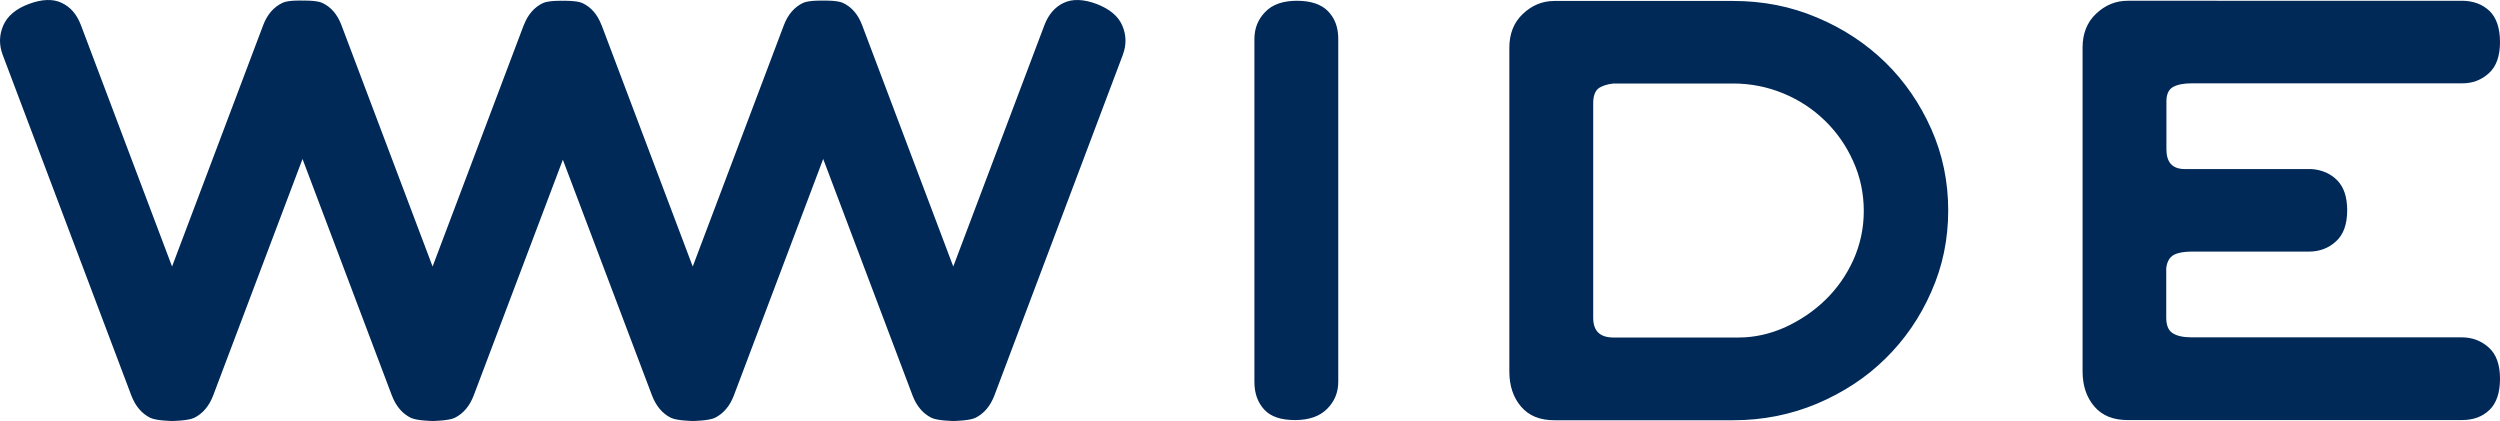
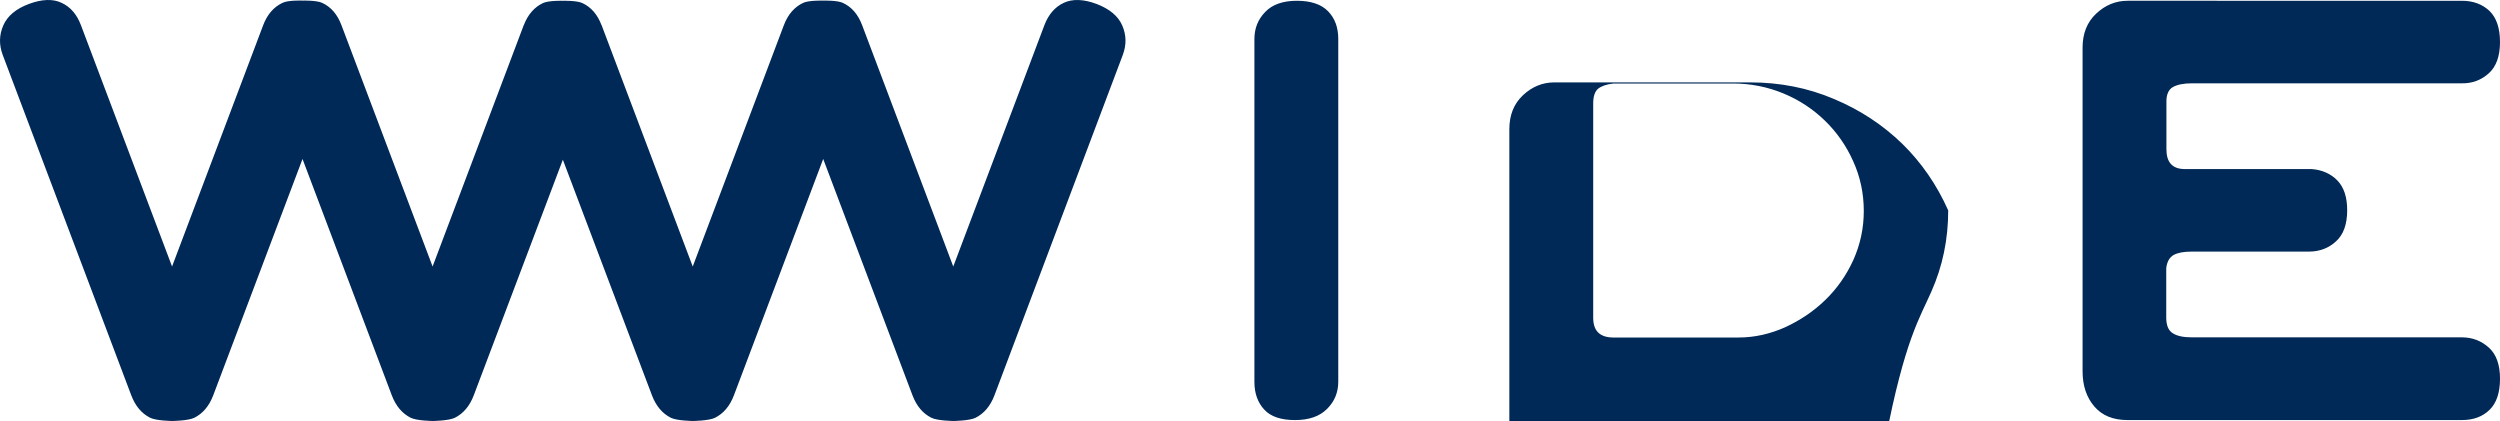
<svg xmlns="http://www.w3.org/2000/svg" version="1.1" id="Camada_1" x="0px" y="0px" width="283.961px" height="47.819px" viewBox="8.5 125 283.961 47.819" enable-background="new 8.5 125 283.961 47.819" xml:space="preserve">
  <g>
-     <path fill="#002957" d="M136.037,131.226c0.423-1.143,0.402-2.244-0.063-3.323c-0.466-1.08-1.439-1.884-2.921-2.455   c-1.482-0.55-2.731-0.593-3.725-0.127c-0.995,0.466-1.736,1.312-2.201,2.54l-10.351,27.411l-10.351-27.411   c-0.466-1.228-1.185-2.074-2.201-2.54c-0.635-0.296-2.244-0.254-2.244-0.254s-1.609-0.042-2.244,0.254   c-0.995,0.466-1.736,1.312-2.201,2.54l-10.351,27.411L76.897,128.03c-0.021-0.042-0.021-0.085-0.042-0.127l-0.021-0.021l0,0   c-0.466-1.228-1.185-2.074-2.201-2.54c-0.635-0.296-2.223-0.254-2.223-0.254s-1.588-0.042-2.223,0.254   c-0.995,0.466-1.736,1.312-2.201,2.54l0,0l-0.021,0.021c-0.021,0.042-0.021,0.085-0.042,0.127l-10.287,27.242L47.284,127.86   c-0.466-1.228-1.185-2.074-2.201-2.54c-0.635-0.296-2.244-0.254-2.244-0.254s-1.609-0.063-2.244,0.254   c-0.995,0.466-1.736,1.312-2.201,2.54l-10.351,27.411L17.693,127.86c-0.466-1.228-1.185-2.074-2.201-2.54   c-0.974-0.466-2.223-0.423-3.704,0.127c-1.482,0.55-2.455,1.376-2.921,2.455c-0.466,1.08-0.487,2.18-0.064,3.323l14.605,38.672   c0.466,1.228,1.185,2.074,2.159,2.561c0.699,0.339,2.498,0.36,2.498,0.36s1.799-0.021,2.498-0.36   c0.974-0.487,1.693-1.334,2.159-2.561l10.139-26.84l10.139,26.84c0.466,1.228,1.185,2.074,2.159,2.561   c0.699,0.339,2.498,0.36,2.498,0.36s1.799-0.021,2.498-0.36c0.974-0.487,1.693-1.334,2.159-2.561l10.118-26.755l10.118,26.755   c0.466,1.228,1.185,2.074,2.159,2.561c0.699,0.339,2.498,0.36,2.498,0.36s1.799-0.021,2.498-0.36   c0.974-0.487,1.693-1.334,2.159-2.561l10.139-26.84l10.139,26.84c0.466,1.228,1.185,2.074,2.159,2.561   c0.699,0.339,2.498,0.36,2.498,0.36s1.799-0.021,2.498-0.36c0.974-0.487,1.693-1.334,2.159-2.561L136.037,131.226z    M159.236,171.443c0.847-0.847,1.27-1.863,1.27-3.09v-38.926c0-1.312-0.381-2.35-1.164-3.154c-0.762-0.783-1.947-1.185-3.535-1.185   s-2.794,0.423-3.598,1.27c-0.826,0.847-1.228,1.863-1.228,3.09v38.926c0,1.312,0.381,2.35,1.122,3.154   c0.741,0.804,1.905,1.185,3.493,1.185S158.39,172.29,159.236,171.443 M220.197,148.964c0,1.969-0.402,3.81-1.185,5.567   c-0.804,1.757-1.863,3.26-3.196,4.551s-2.858,2.307-4.551,3.09c-1.715,0.762-3.471,1.164-5.292,1.164H191.77   c-1.545,0-2.307-0.741-2.307-2.244v-24.363c0-0.783,0.19-1.334,0.55-1.651c0.381-0.296,0.953-0.508,1.757-0.593h13.568   c2.011,0,3.916,0.381,5.715,1.122c1.799,0.741,3.366,1.778,4.72,3.09c1.355,1.312,2.434,2.858,3.217,4.614   C219.795,145.069,220.197,146.974,220.197,148.964 M227.86,158.15c1.291-2.9,1.926-5.969,1.926-9.25c0-3.26-0.635-6.35-1.926-9.25   c-1.291-2.9-3.027-5.419-5.207-7.557c-2.201-2.138-4.784-3.852-7.768-5.101c-2.985-1.27-6.16-1.884-9.525-1.884H185.06   c-1.355,0-2.54,0.487-3.577,1.461c-1.037,0.974-1.545,2.265-1.545,3.852v36.767c0,1.63,0.445,2.963,1.334,4.001   c0.889,1.037,2.138,1.545,3.789,1.545h20.299c3.366,0,6.541-0.635,9.525-1.884c2.985-1.27,5.588-2.963,7.768-5.122   C224.854,163.569,226.59,161.05,227.86,158.15 M291.191,133.321c0.847-0.762,1.27-1.947,1.27-3.535s-0.402-2.773-1.185-3.535   c-0.804-0.762-1.842-1.164-3.154-1.164H250.17c-1.355,0-2.54,0.487-3.577,1.461c-1.037,0.974-1.545,2.265-1.545,3.852v36.767   c0,1.63,0.445,2.963,1.334,4.001c0.889,1.037,2.138,1.545,3.789,1.545h37.952c1.312,0,2.35-0.381,3.154-1.164   c0.783-0.762,1.185-1.947,1.185-3.535s-0.423-2.773-1.27-3.535c-0.847-0.762-1.863-1.164-3.09-1.164H257.43   c-0.931,0-1.651-0.148-2.138-0.466c-0.487-0.296-0.741-0.889-0.741-1.778v-5.609c0.085-0.741,0.381-1.249,0.847-1.503   c0.466-0.254,1.143-0.381,2.032-0.381h13.314c1.207,0,2.244-0.381,3.09-1.164c0.847-0.762,1.27-1.947,1.27-3.535   c0-1.503-0.381-2.625-1.122-3.387c-0.741-0.762-1.736-1.207-2.942-1.291h-14.499c-1.312-0.042-1.969-0.783-1.969-2.244v-5.461   c0-0.783,0.254-1.334,0.741-1.609c0.487-0.275,1.207-0.423,2.138-0.423h30.671C289.329,134.485,290.345,134.083,291.191,133.321" />
+     <path fill="#002957" d="M136.037,131.226c0.423-1.143,0.402-2.244-0.063-3.323c-0.466-1.08-1.439-1.884-2.921-2.455   c-1.482-0.55-2.731-0.593-3.725-0.127c-0.995,0.466-1.736,1.312-2.201,2.54l-10.351,27.411l-10.351-27.411   c-0.466-1.228-1.185-2.074-2.201-2.54c-0.635-0.296-2.244-0.254-2.244-0.254s-1.609-0.042-2.244,0.254   c-0.995,0.466-1.736,1.312-2.201,2.54l-10.351,27.411L76.897,128.03c-0.021-0.042-0.021-0.085-0.042-0.127l-0.021-0.021l0,0   c-0.466-1.228-1.185-2.074-2.201-2.54c-0.635-0.296-2.223-0.254-2.223-0.254s-1.588-0.042-2.223,0.254   c-0.995,0.466-1.736,1.312-2.201,2.54l0,0l-0.021,0.021c-0.021,0.042-0.021,0.085-0.042,0.127l-10.287,27.242L47.284,127.86   c-0.466-1.228-1.185-2.074-2.201-2.54c-0.635-0.296-2.244-0.254-2.244-0.254s-1.609-0.063-2.244,0.254   c-0.995,0.466-1.736,1.312-2.201,2.54l-10.351,27.411L17.693,127.86c-0.466-1.228-1.185-2.074-2.201-2.54   c-0.974-0.466-2.223-0.423-3.704,0.127c-1.482,0.55-2.455,1.376-2.921,2.455c-0.466,1.08-0.487,2.18-0.064,3.323l14.605,38.672   c0.466,1.228,1.185,2.074,2.159,2.561c0.699,0.339,2.498,0.36,2.498,0.36s1.799-0.021,2.498-0.36   c0.974-0.487,1.693-1.334,2.159-2.561l10.139-26.84l10.139,26.84c0.466,1.228,1.185,2.074,2.159,2.561   c0.699,0.339,2.498,0.36,2.498,0.36s1.799-0.021,2.498-0.36c0.974-0.487,1.693-1.334,2.159-2.561l10.118-26.755l10.118,26.755   c0.466,1.228,1.185,2.074,2.159,2.561c0.699,0.339,2.498,0.36,2.498,0.36s1.799-0.021,2.498-0.36   c0.974-0.487,1.693-1.334,2.159-2.561l10.139-26.84l10.139,26.84c0.466,1.228,1.185,2.074,2.159,2.561   c0.699,0.339,2.498,0.36,2.498,0.36s1.799-0.021,2.498-0.36c0.974-0.487,1.693-1.334,2.159-2.561L136.037,131.226z    M159.236,171.443c0.847-0.847,1.27-1.863,1.27-3.09v-38.926c0-1.312-0.381-2.35-1.164-3.154c-0.762-0.783-1.947-1.185-3.535-1.185   s-2.794,0.423-3.598,1.27c-0.826,0.847-1.228,1.863-1.228,3.09v38.926c0,1.312,0.381,2.35,1.122,3.154   c0.741,0.804,1.905,1.185,3.493,1.185S158.39,172.29,159.236,171.443 M220.197,148.964c0,1.969-0.402,3.81-1.185,5.567   c-0.804,1.757-1.863,3.26-3.196,4.551s-2.858,2.307-4.551,3.09c-1.715,0.762-3.471,1.164-5.292,1.164H191.77   c-1.545,0-2.307-0.741-2.307-2.244v-24.363c0-0.783,0.19-1.334,0.55-1.651c0.381-0.296,0.953-0.508,1.757-0.593h13.568   c2.011,0,3.916,0.381,5.715,1.122c1.799,0.741,3.366,1.778,4.72,3.09c1.355,1.312,2.434,2.858,3.217,4.614   C219.795,145.069,220.197,146.974,220.197,148.964 M227.86,158.15c1.291-2.9,1.926-5.969,1.926-9.25c-1.291-2.9-3.027-5.419-5.207-7.557c-2.201-2.138-4.784-3.852-7.768-5.101c-2.985-1.27-6.16-1.884-9.525-1.884H185.06   c-1.355,0-2.54,0.487-3.577,1.461c-1.037,0.974-1.545,2.265-1.545,3.852v36.767c0,1.63,0.445,2.963,1.334,4.001   c0.889,1.037,2.138,1.545,3.789,1.545h20.299c3.366,0,6.541-0.635,9.525-1.884c2.985-1.27,5.588-2.963,7.768-5.122   C224.854,163.569,226.59,161.05,227.86,158.15 M291.191,133.321c0.847-0.762,1.27-1.947,1.27-3.535s-0.402-2.773-1.185-3.535   c-0.804-0.762-1.842-1.164-3.154-1.164H250.17c-1.355,0-2.54,0.487-3.577,1.461c-1.037,0.974-1.545,2.265-1.545,3.852v36.767   c0,1.63,0.445,2.963,1.334,4.001c0.889,1.037,2.138,1.545,3.789,1.545h37.952c1.312,0,2.35-0.381,3.154-1.164   c0.783-0.762,1.185-1.947,1.185-3.535s-0.423-2.773-1.27-3.535c-0.847-0.762-1.863-1.164-3.09-1.164H257.43   c-0.931,0-1.651-0.148-2.138-0.466c-0.487-0.296-0.741-0.889-0.741-1.778v-5.609c0.085-0.741,0.381-1.249,0.847-1.503   c0.466-0.254,1.143-0.381,2.032-0.381h13.314c1.207,0,2.244-0.381,3.09-1.164c0.847-0.762,1.27-1.947,1.27-3.535   c0-1.503-0.381-2.625-1.122-3.387c-0.741-0.762-1.736-1.207-2.942-1.291h-14.499c-1.312-0.042-1.969-0.783-1.969-2.244v-5.461   c0-0.783,0.254-1.334,0.741-1.609c0.487-0.275,1.207-0.423,2.138-0.423h30.671C289.329,134.485,290.345,134.083,291.191,133.321" />
  </g>
</svg>